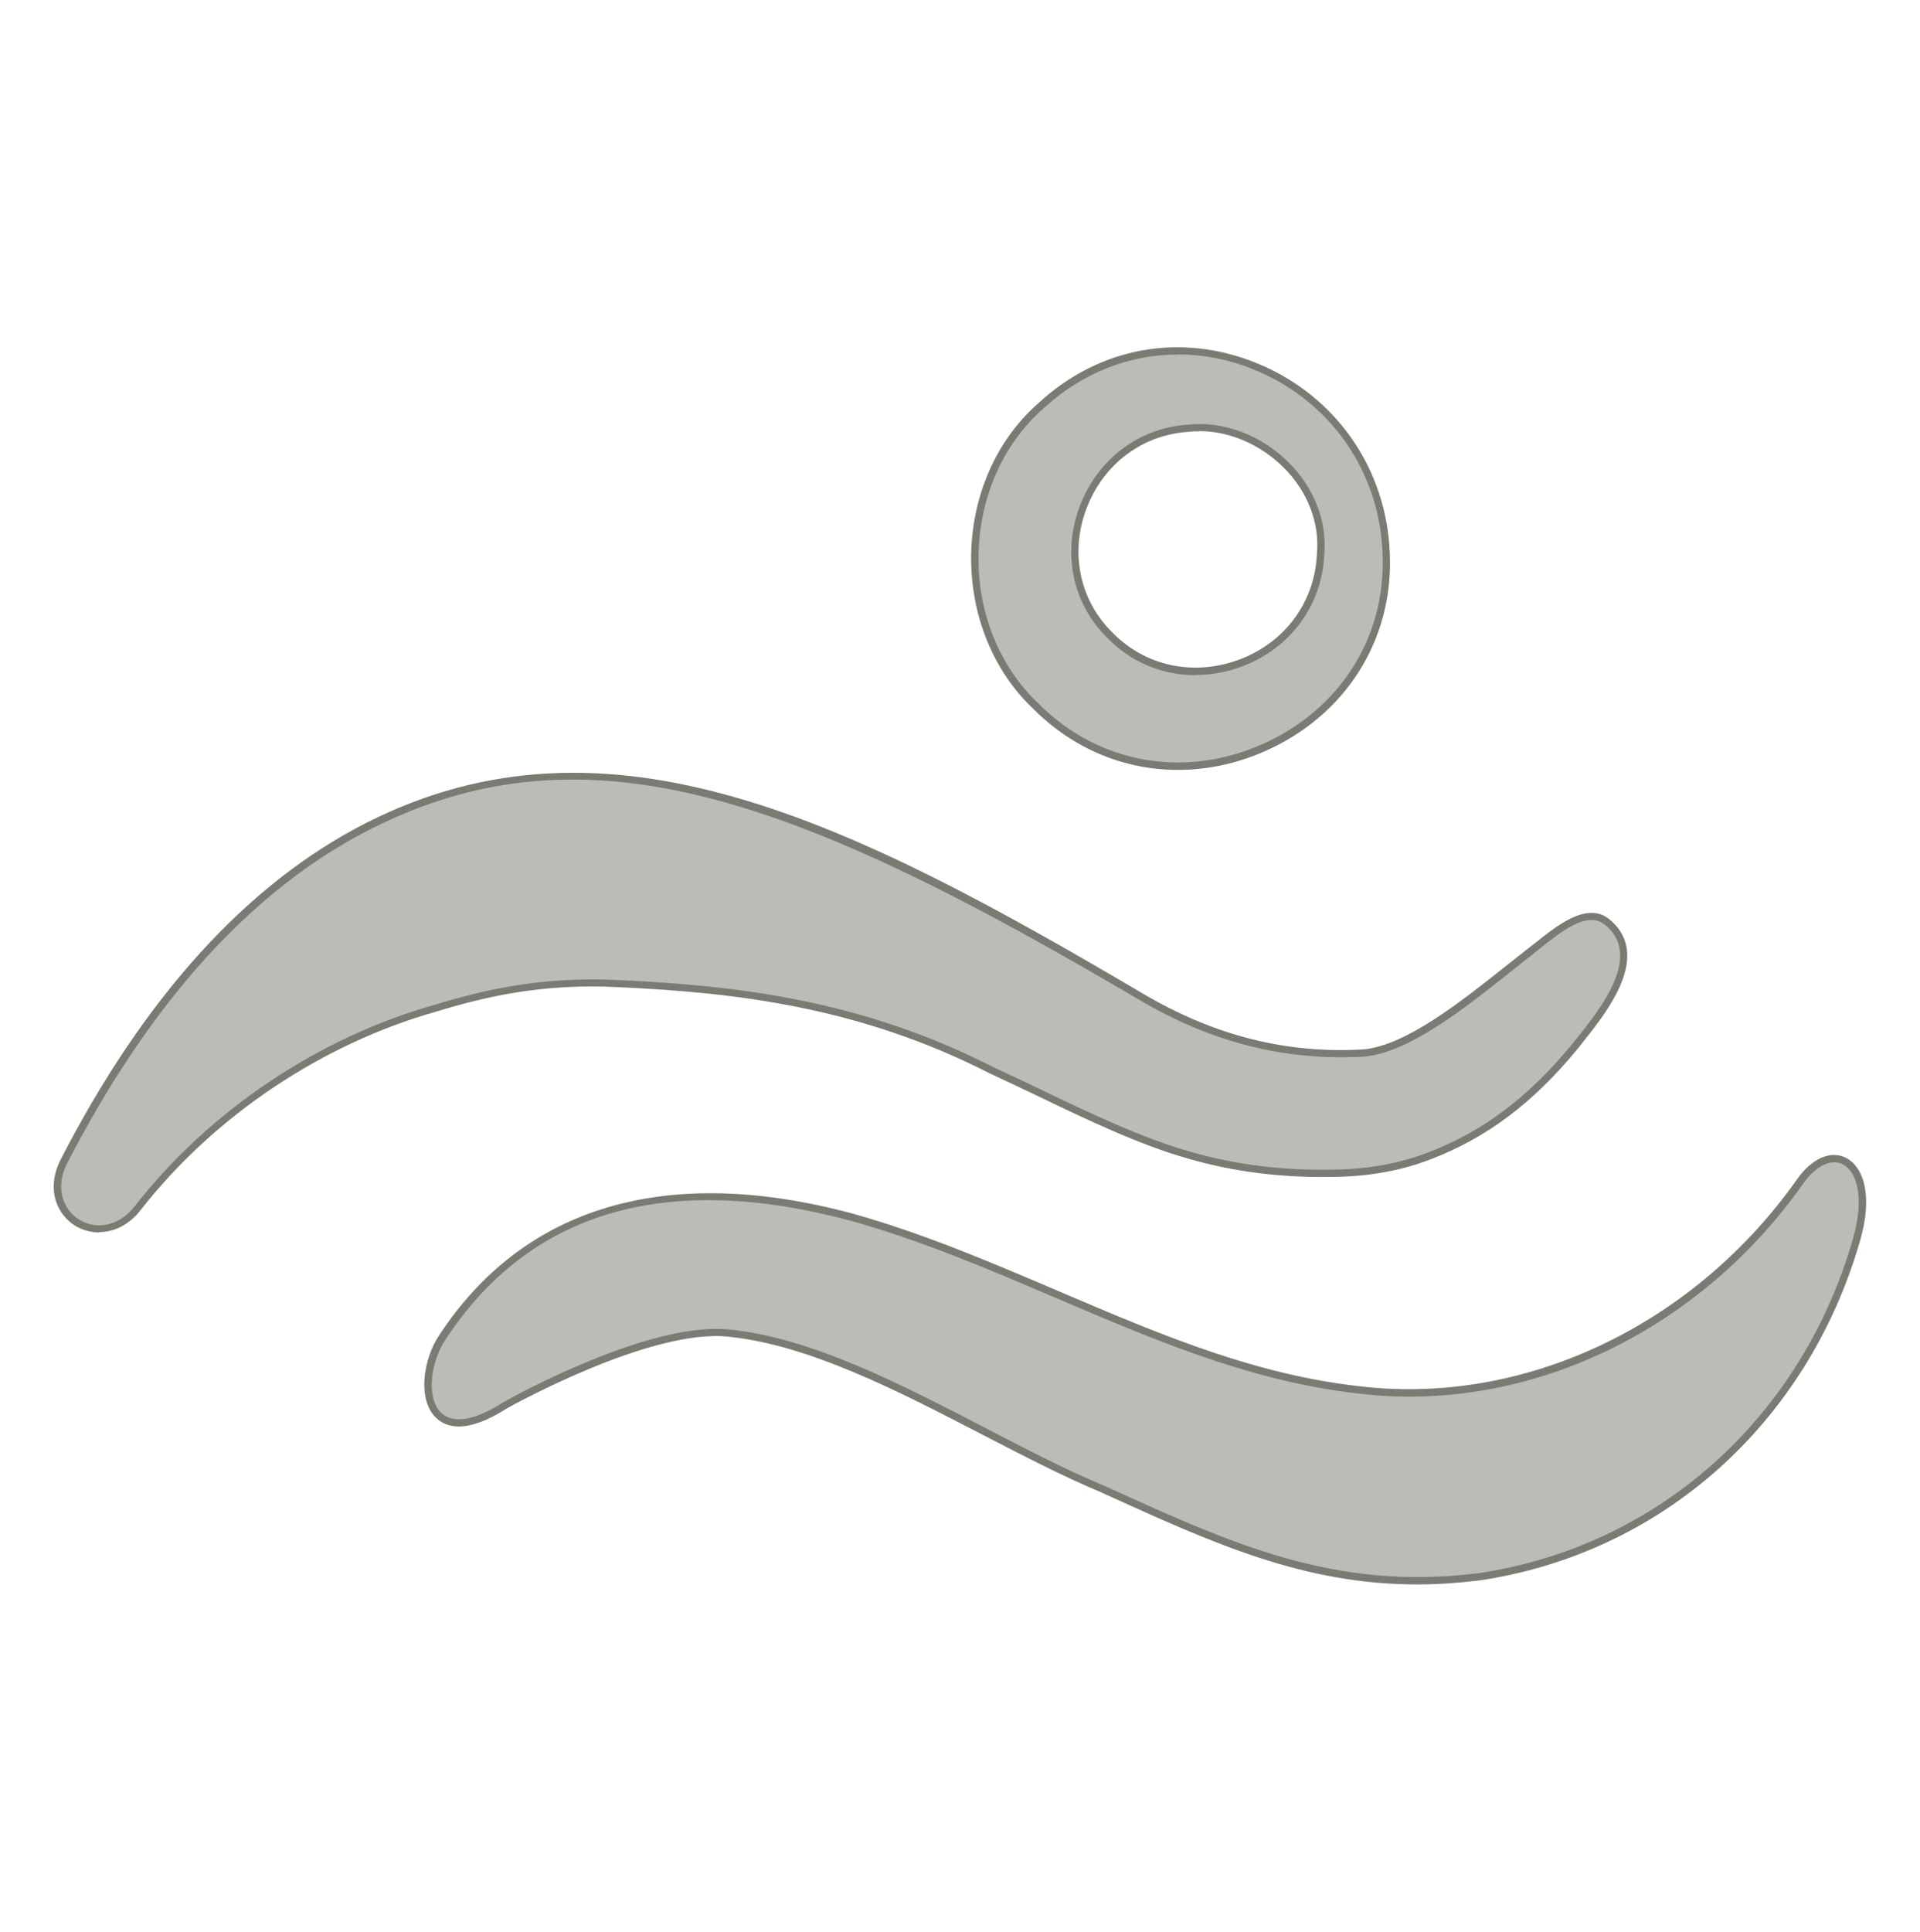
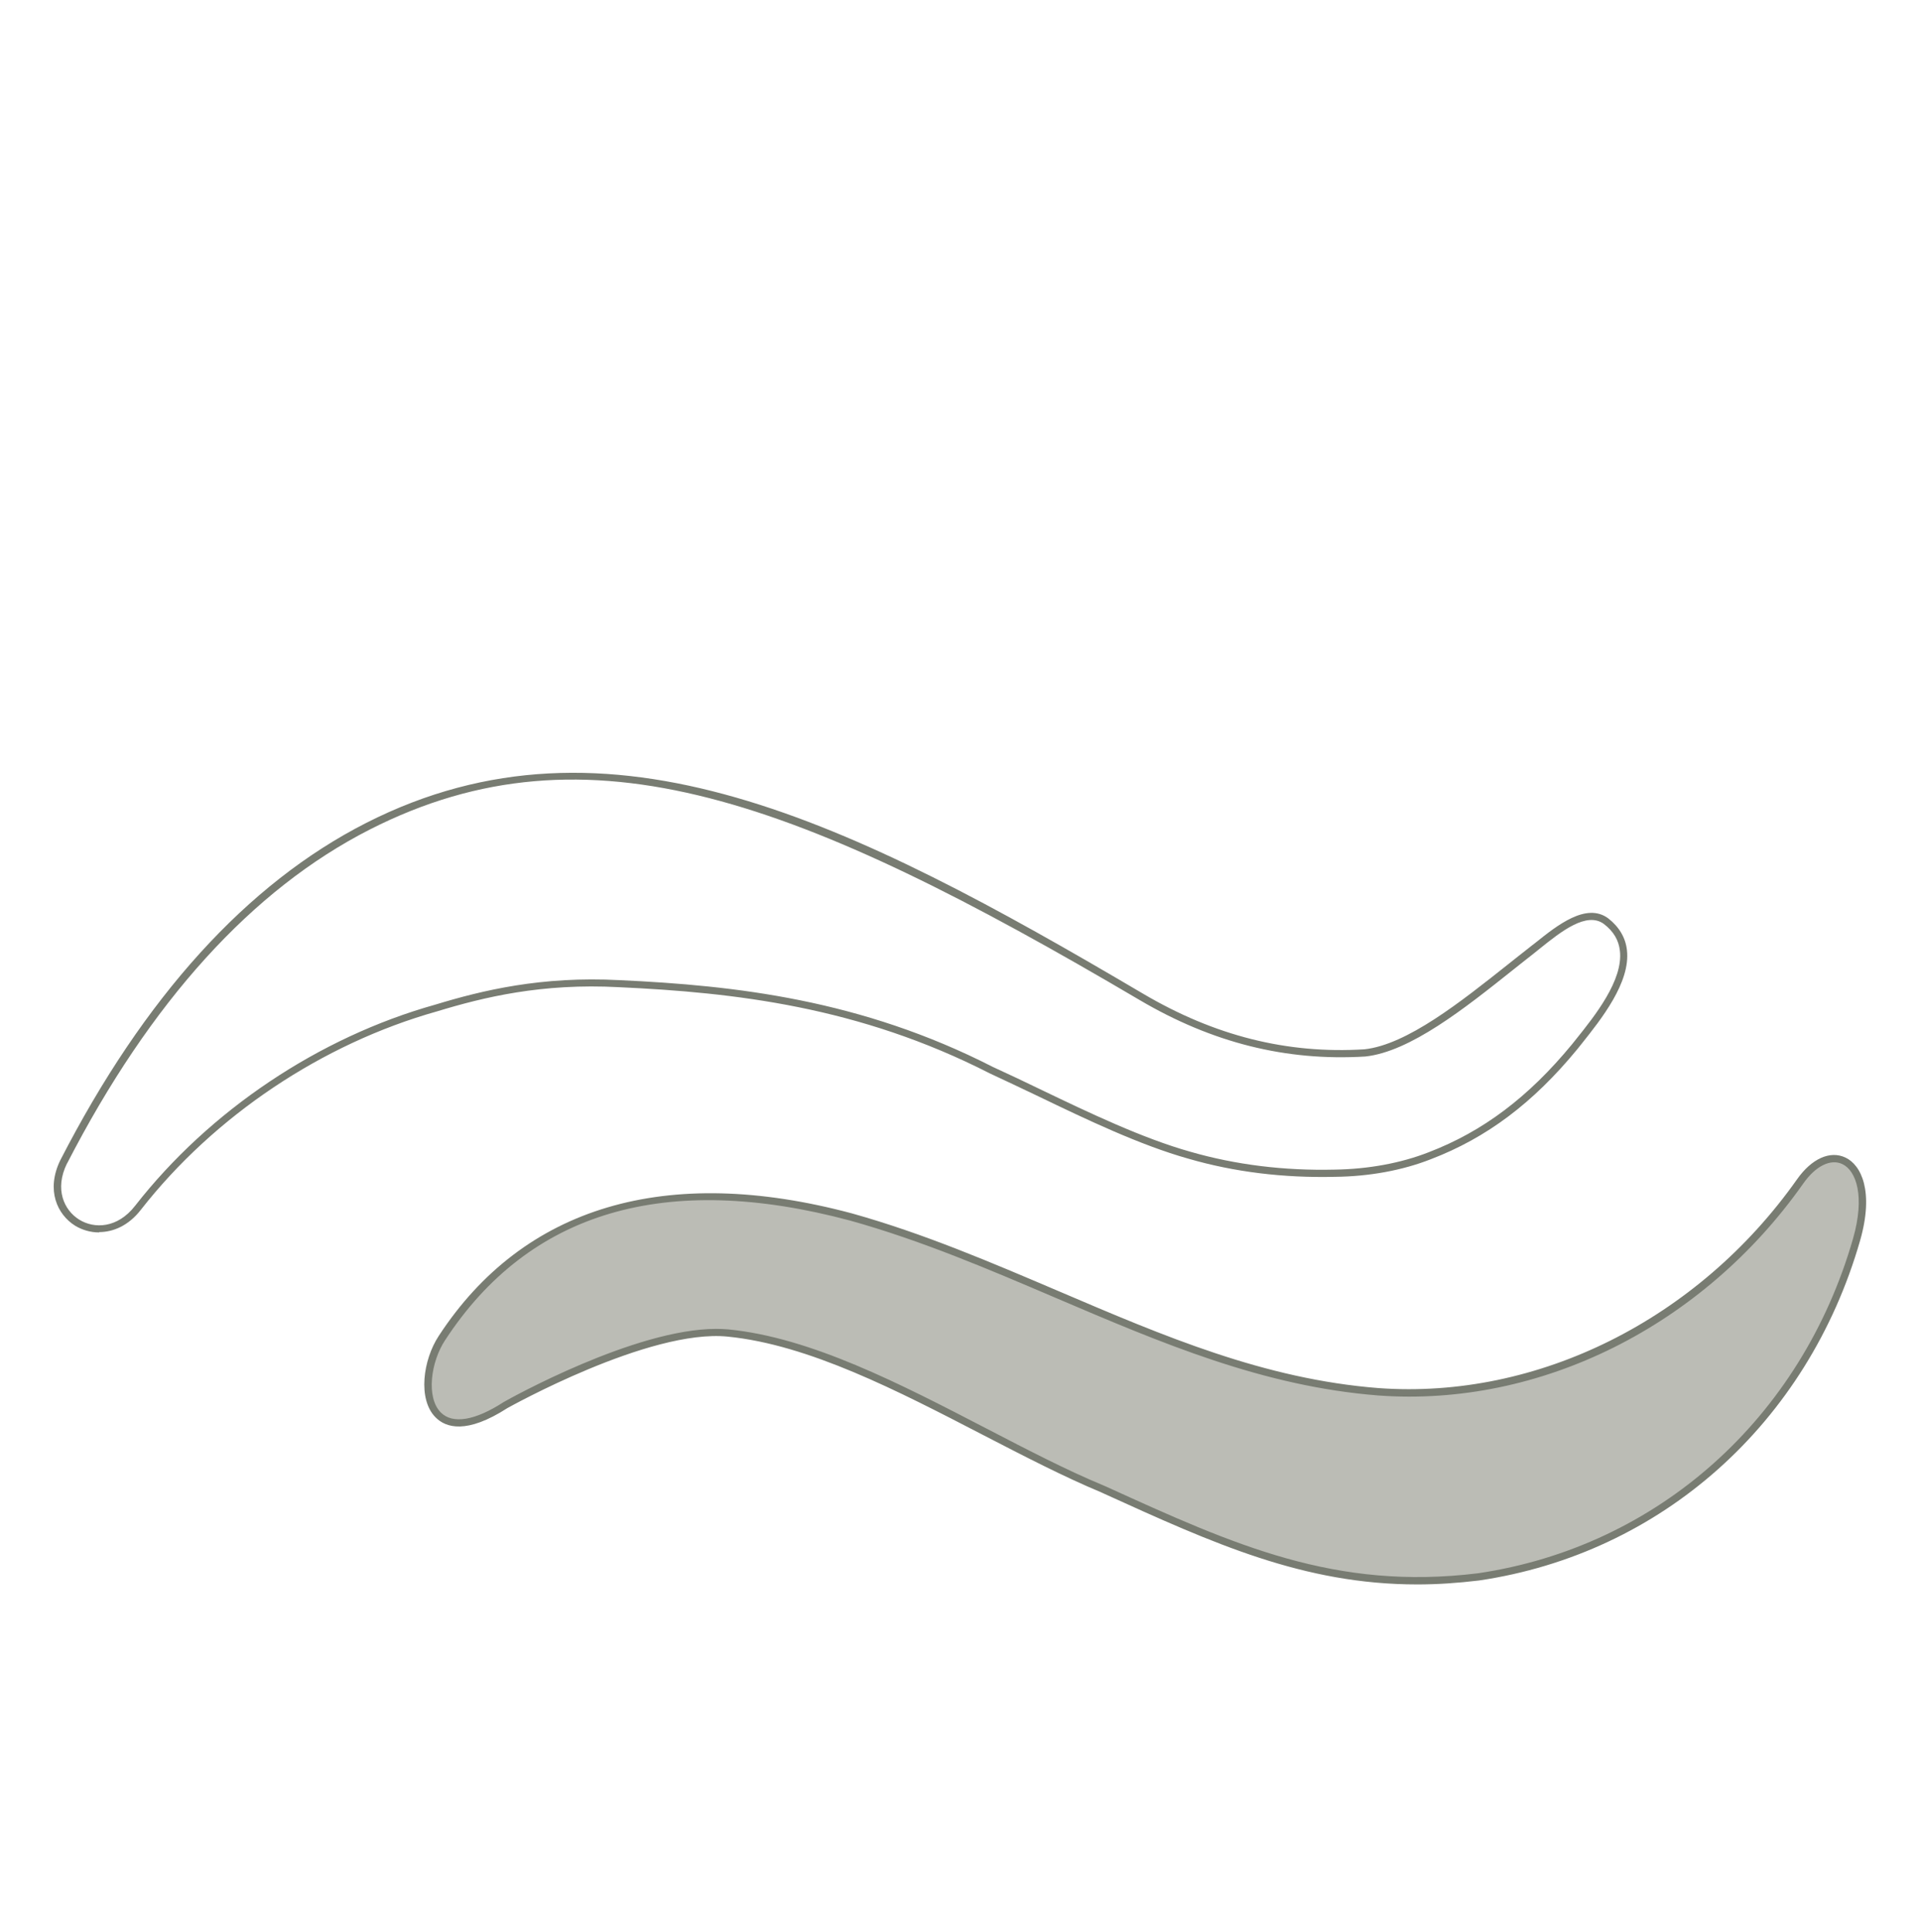
<svg xmlns="http://www.w3.org/2000/svg" viewBox="0 0 111.9 112.56" data-sanitized-data-name="Ebene 2" data-name="Ebene 2" id="Ebene_2">
  <defs>
    <style>
      .cls-1 {
        fill: #fff;
        opacity: 0;
      }

      .cls-1, .cls-2, .cls-3 {
        stroke-width: 0px;
      }

      .cls-2 {
        fill: #787c72;
      }

      .cls-3 {
        fill: #bbbcb5;
      }
    </style>
  </defs>
  <g data-sanitized-data-name="Ebene 1" data-name="Ebene 1" id="Ebene_1-2">
    <rect height="112.56" width="111.9" class="cls-1" />
    <g>
      <g>
-         <path d="M3.71,67.7c4.07-7.91,9.73-15.49,17.74-19.56,13.42-6.82,26.61-.94,45.07,9.94,4.07,2.4,8.33,3.55,13.02,3.26,2.94-.32,6.73-3.64,9.67-5.94,1.26-.98,3.1-2.69,4.39-1.74,2.6,2.04-.39,5.5-1.84,7.32-2.27,2.76-4.93,5-8.43,6.35-1.73.68-3.68.99-5.54,1.02-2.83.07-5.7-.25-8.48-1.05-3.78-1.06-8.05-3.37-11.54-4.95-7.06-3.61-13.87-4.68-21.69-5.04-4.13-.22-7.39.42-10.67,1.42-6.75,1.9-13.06,6.13-17.37,11.64-2.13,2.74-5.86.46-4.34-2.67h0Z" class="cls-3" />
        <path d="M5.78,71.81c-.52,0-1-.15-1.4-.39-1.04-.65-1.71-2.07-.87-3.81h0c4.89-9.52,10.89-16.13,17.83-19.66,14.13-7.18,28.27-.08,45.28,9.95,4.16,2.45,8.38,3.52,12.9,3.24,2.48-.27,5.61-2.76,8.37-4.95.41-.33.81-.64,1.19-.94.13-.1.26-.21.41-.32,1.25-1,2.96-2.37,4.24-1.42.64.5,1.01,1.13,1.09,1.85.22,1.88-1.51,4.04-2.65,5.47l-.24.3c-2.58,3.14-5.29,5.17-8.53,6.41-1.65.65-3.59,1.01-5.61,1.03-2.99.07-5.86-.28-8.54-1.06-2.81-.79-5.95-2.29-8.71-3.62-.99-.47-1.95-.93-2.86-1.35-7.61-3.89-14.88-4.71-21.61-5.02-4.49-.24-7.87.58-10.6,1.41-6.69,1.88-12.98,6.09-17.26,11.56-.72.93-1.62,1.3-2.43,1.3ZM3.9,67.8c-.73,1.49-.17,2.71.71,3.26.88.55,2.24.52,3.27-.81,4.33-5.54,10.7-9.81,17.48-11.71,2.76-.84,6.2-1.67,10.74-1.43,6.77.31,14.1,1.14,21.77,5.06.9.41,1.87.87,2.86,1.35,2.75,1.32,5.87,2.81,8.65,3.59,2.64.76,5.46,1.11,8.41,1.04,1.97-.03,3.86-.38,5.47-1.01,3.16-1.21,5.82-3.21,8.35-6.28l.24-.3c1.1-1.37,2.76-3.45,2.56-5.16-.07-.62-.37-1.13-.93-1.56-1.01-.75-2.51.45-3.71,1.41-.14.11-.28.22-.41.33-.38.3-.78.61-1.19.94-2.8,2.23-5.98,4.76-8.6,5.04-4.62.28-8.92-.8-13.15-3.29-19.78-11.66-32.15-16.4-44.86-9.94-6.86,3.49-12.8,10.04-17.65,19.46Z" class="cls-2" />
      </g>
      <g>
        <path d="M25.76,77.97c5.62-8.59,14.7-9.5,23.85-7.06,10.69,2.99,19.76,9.33,30.74,10.18,9.64.7,18.96-4.3,24.57-12.25,1.9-2.71,4.59-1.14,3.3,3.38-2.99,10.41-11.45,18.1-22.03,19.66-8.44,1.04-14.5-1.75-21.92-5.12-6.65-2.76-14.76-8.4-21.82-9.09-4.7-.46-12.96,4.19-12.96,4.19-4.84,3.12-5.3-1.51-3.72-3.89h0Z" class="cls-3" />
        <path d="M82.61,92.32c-6.64,0-11.89-2.39-18.29-5.3l-.15-.07c-2.16-.9-4.44-2.08-6.86-3.33-5-2.59-10.17-5.27-14.9-5.74-4.58-.46-12.75,4.12-12.83,4.16-2.39,1.54-3.6,1.15-4.2.54-1.04-1.05-.73-3.34.19-4.74h0c4.94-7.56,13.27-10.03,24.08-7.14,4.19,1.17,8.17,2.88,12.02,4.52,6.18,2.64,12.02,5.14,18.68,5.66,9.26.67,18.61-3.99,24.38-12.16.85-1.21,1.93-1.7,2.83-1.27.91.43,1.67,1.96.85,4.83-3.06,10.65-11.57,18.24-22.21,19.81-1.25.15-2.44.23-3.6.23ZM41.74,77.43c.24,0,.48.01.71.03,4.81.47,10.02,3.17,15.05,5.78,2.41,1.25,4.68,2.43,6.83,3.32l.16.07c7.45,3.39,13.33,6.06,21.65,5.04,10.47-1.55,18.85-9.02,21.86-19.51.7-2.45.19-3.94-.62-4.33-.69-.33-1.57.11-2.29,1.14-5.85,8.3-15.33,13.03-24.76,12.34-6.73-.53-12.6-3.04-18.81-5.69-3.84-1.64-7.81-3.34-11.97-4.5-10.76-2.88-18.71-.53-23.61,6.97h0c-.83,1.26-1.12,3.33-.25,4.21.69.69,1.99.48,3.67-.61.33-.19,7.62-4.26,12.38-4.26Z" class="cls-2" />
      </g>
      <g>
-         <path d="M80.78,32.3c.44,10.63-12.76,16.51-20.38,8.89-4.89-4.59-4.75-13.13.25-17.52,7.66-7.1,19.8-1.57,20.13,8.64h0ZM76.96,32.3c.39-4.15-3.67-7.74-7.67-7.35-5.99.34-8.85,7.82-4.66,12.01,4.23,4.44,12.06,1.61,12.33-4.66h0Z" class="cls-3" />
-         <path d="M68.65,44.86c-3.1,0-6.08-1.21-8.4-3.53-2.37-2.22-3.7-5.51-3.65-9,.06-3.48,1.48-6.7,3.91-8.83,3.56-3.3,8.36-4.16,12.83-2.3,4.56,1.9,7.49,6.15,7.66,11.08.21,5.02-2.59,9.43-7.3,11.5-1.66.73-3.37,1.08-5.05,1.08ZM68.62,20.66c-2.83,0-5.58,1.08-7.82,3.15-2.34,2.06-3.71,5.16-3.77,8.52-.06,3.38,1.23,6.54,3.52,8.69,3.46,3.46,8.43,4.36,12.98,2.36,4.55-2,7.25-6.24,7.05-11.09h0c-.16-4.77-2.99-8.87-7.39-10.71-1.5-.63-3.04-.93-4.56-.93ZM69.67,39.34c-1.94,0-3.8-.77-5.19-2.23-1.99-1.99-2.58-4.92-1.54-7.64,1.05-2.75,3.48-4.56,6.34-4.73,2.06-.21,4.23.62,5.82,2.2,1.5,1.49,2.25,3.45,2.08,5.37-.13,2.96-1.97,5.46-4.79,6.52-.9.34-1.81.5-2.71.5ZM69.89,25.13c-.19,0-.39,0-.58.03-2.7.15-4.99,1.86-5.98,4.45-.98,2.56-.42,5.32,1.45,7.19,1.92,2.01,4.77,2.63,7.45,1.63,2.67-1,4.4-3.36,4.52-6.15h0c.17-1.81-.54-3.65-1.95-5.05-1.35-1.34-3.15-2.11-4.9-2.11Z" class="cls-2" />
-       </g>
+         </g>
    </g>
  </g>
</svg>